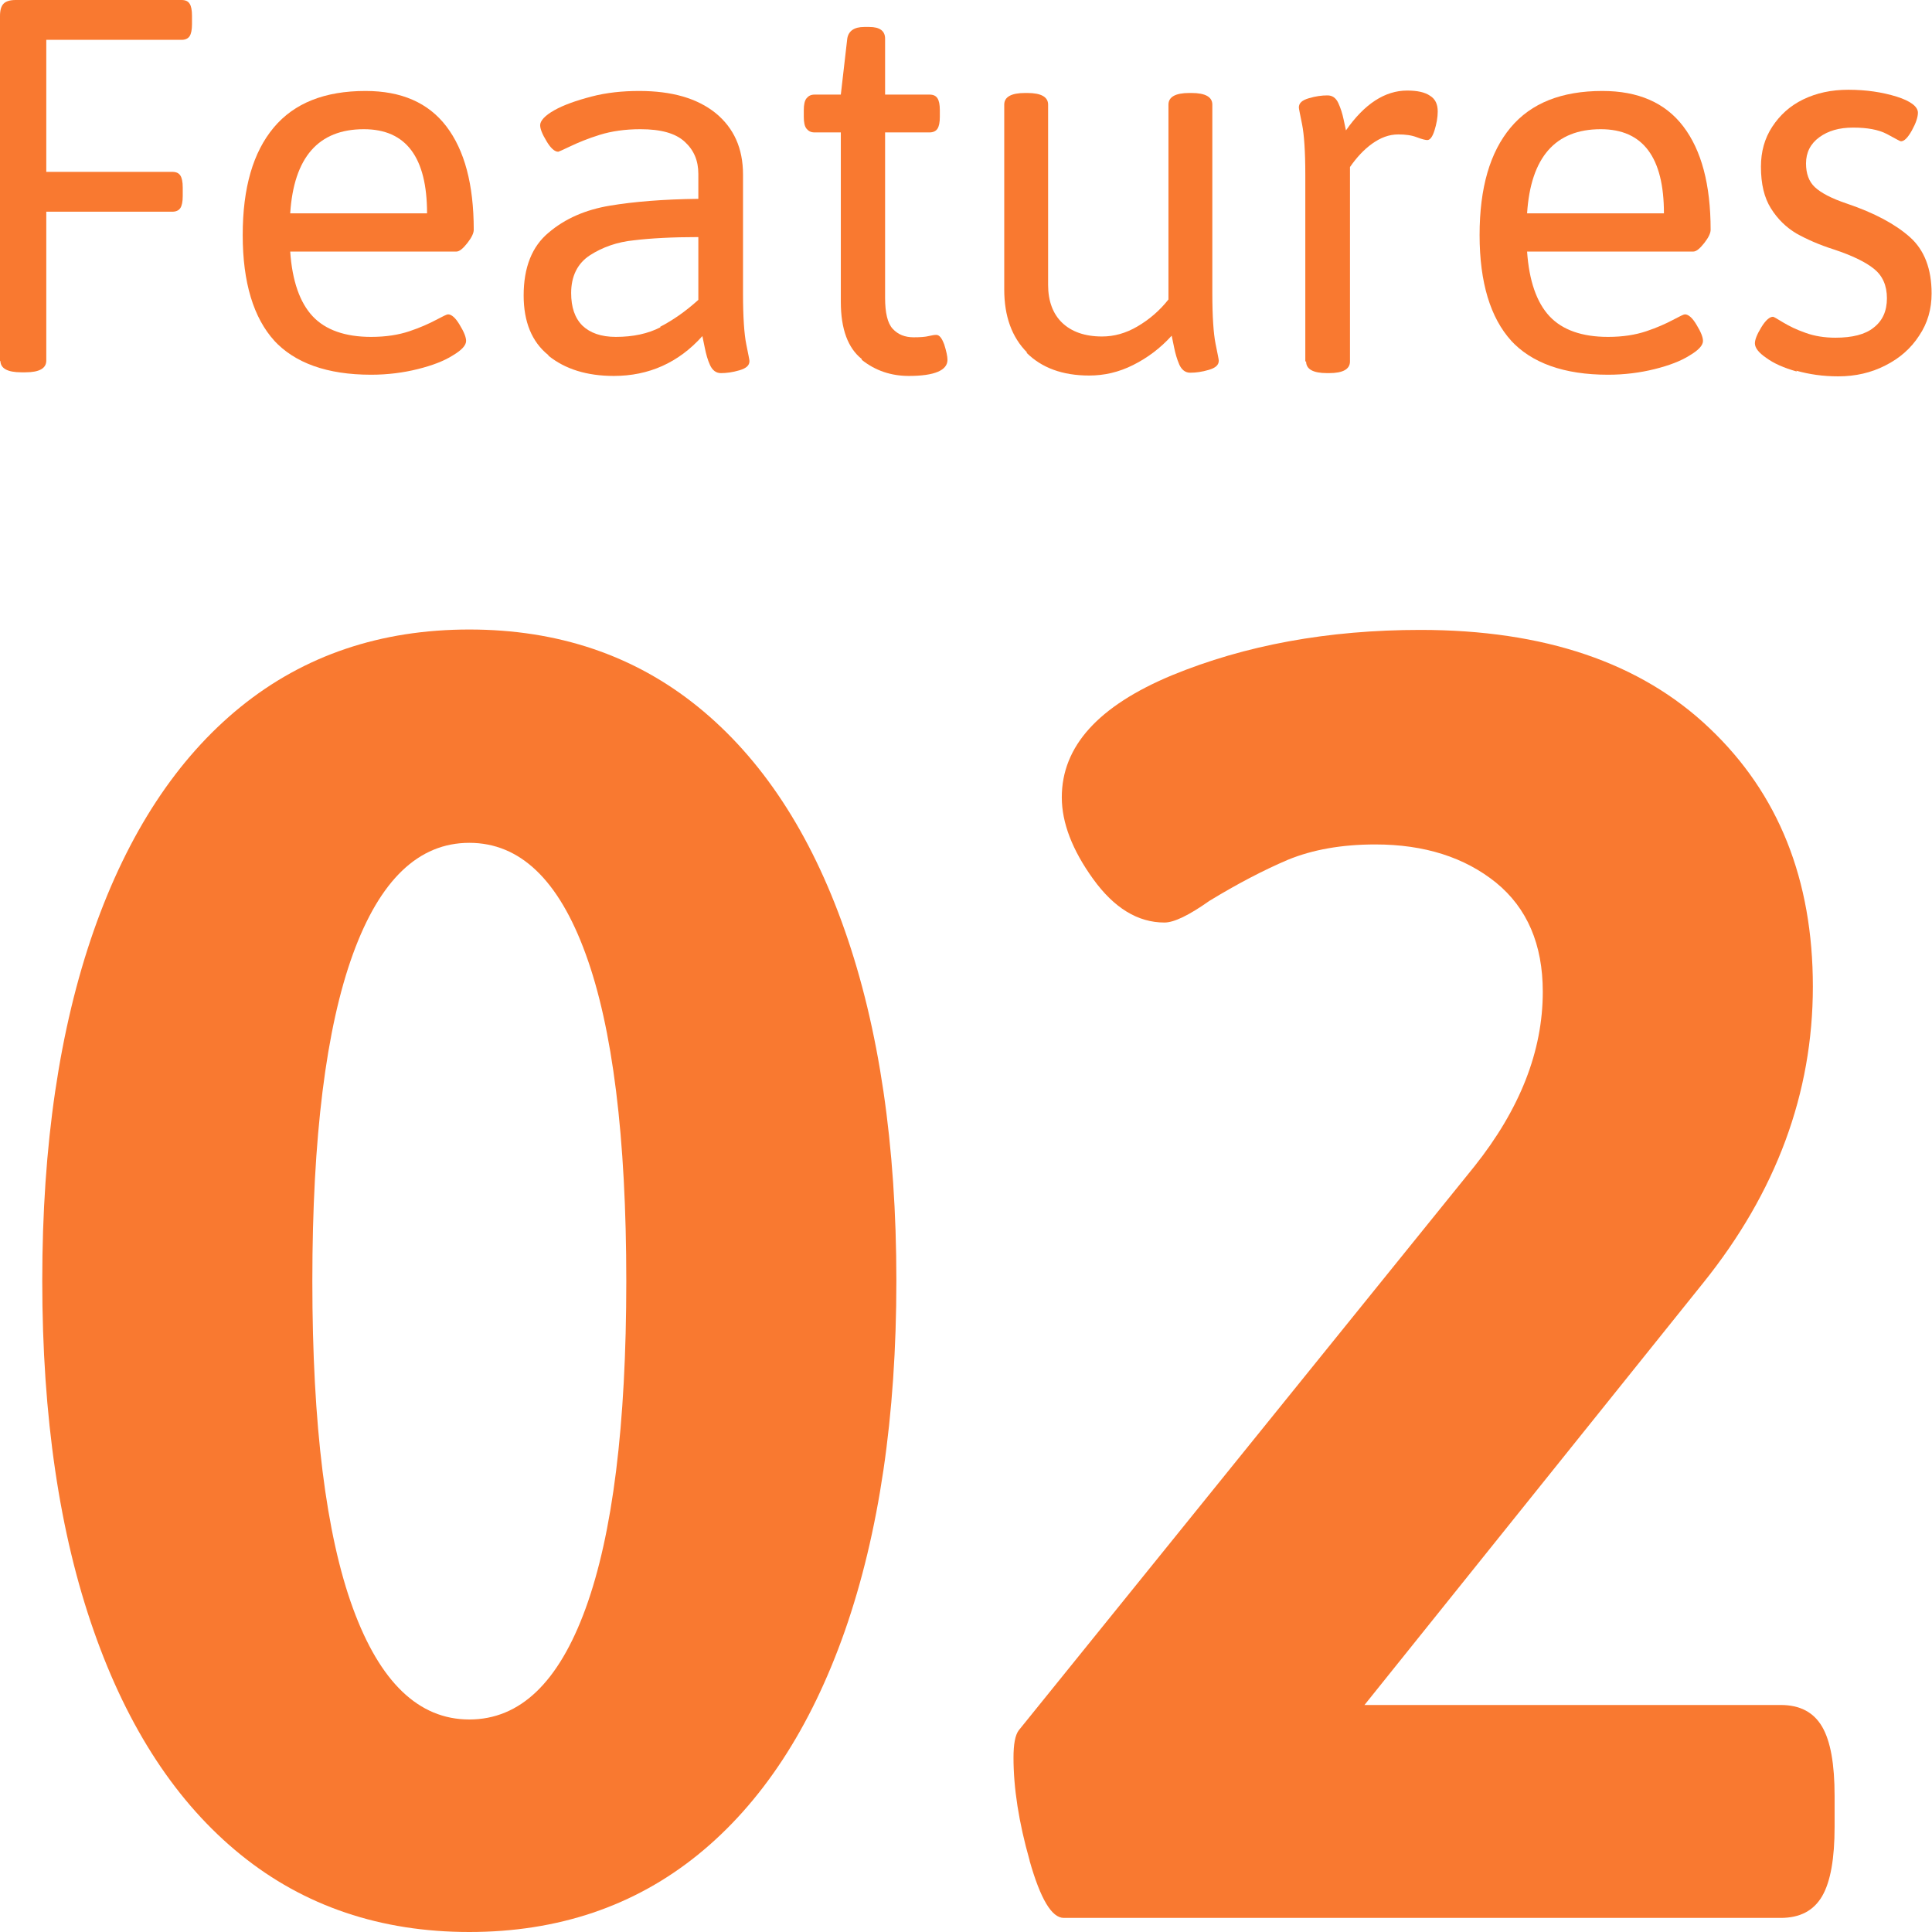
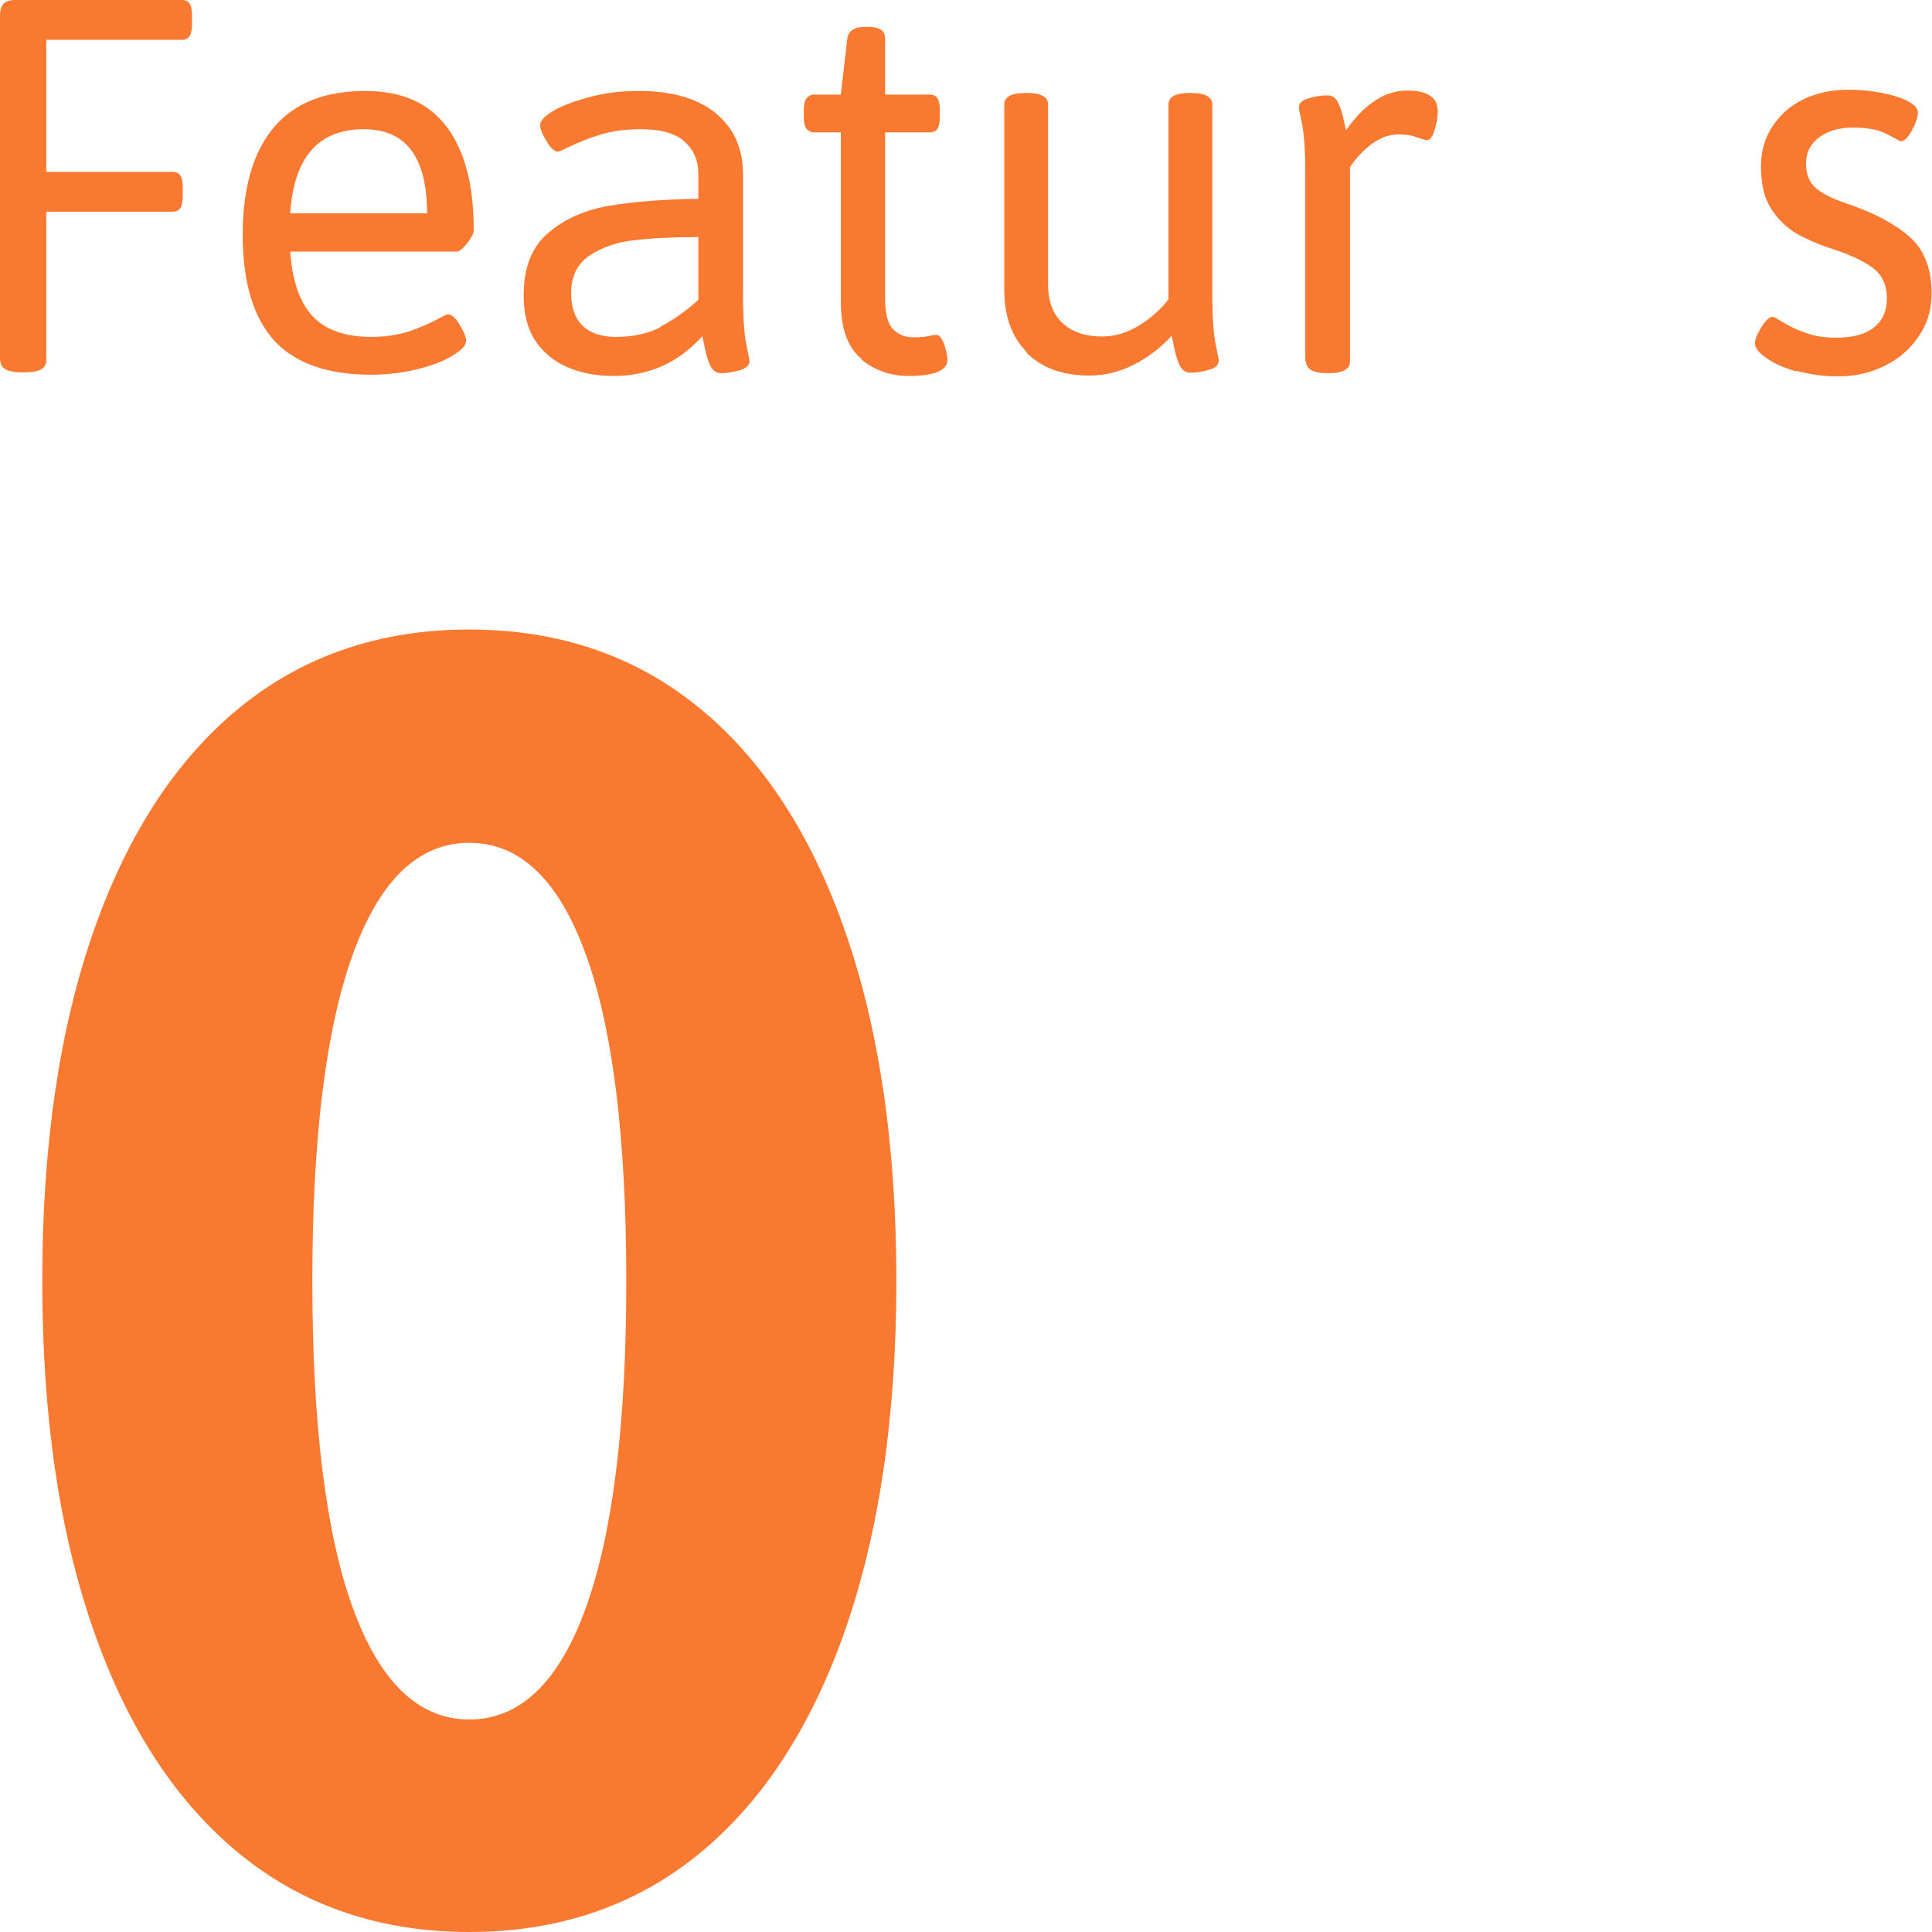
<svg xmlns="http://www.w3.org/2000/svg" id="_レイヤー_2" width="48" height="48" viewBox="0 0 48 48">
  <defs>
    <style>.cls-1{fill:#f97930;stroke-width:0px;}</style>
  </defs>
  <g id="_コンテンツ">
    <path class="cls-1" d="M5.98,46.08c-1.58-1.28-2.8-3.13-3.65-5.56-.85-2.42-1.28-5.32-1.28-8.7s.43-6.27,1.28-8.7c.85-2.42,2.07-4.28,3.65-5.56,1.58-1.28,3.48-1.92,5.68-1.92s4.1.64,5.68,1.92c1.58,1.28,2.8,3.13,3.65,5.56.85,2.42,1.28,5.33,1.28,8.7s-.43,6.27-1.28,8.7c-.85,2.42-2.07,4.28-3.65,5.56-1.58,1.28-3.48,1.92-5.68,1.92s-4.1-.64-5.68-1.92ZM14.55,39.96c.67-1.84,1.01-4.55,1.01-8.13s-.34-6.3-1.01-8.13c-.67-1.84-1.63-2.76-2.89-2.76s-2.22.92-2.89,2.76c-.67,1.84-1.01,4.55-1.01,8.13s.34,6.3,1.01,8.13,1.63,2.76,2.89,2.76,2.22-.92,2.89-2.76Z" />
-     <path class="cls-1" d="M25.58,46.22c-.27-.95-.4-1.8-.4-2.55,0-.33.04-.56.13-.68l11.32-14.01c1.13-1.42,1.7-2.86,1.7-4.34,0-1.18-.39-2.08-1.16-2.71-.78-.63-1.78-.95-3-.95-.84,0-1.56.13-2.17.38-.61.26-1.26.6-1.95,1.02-.51.36-.88.54-1.12.54-.66,0-1.25-.36-1.77-1.08-.52-.72-.78-1.4-.78-2.03,0-1.27.91-2.27,2.73-3.03,1.82-.75,3.88-1.13,6.18-1.13,3.07,0,5.47.81,7.18,2.44,1.72,1.63,2.57,3.77,2.57,6.42s-.91,5.11-2.73,7.37l-8.41,10.48h10.34c.48,0,.82.18,1.03.54.21.36.31.93.31,1.72v.77c0,.78-.1,1.36-.31,1.72-.21.36-.55.54-1.03.54h-17.81c-.3,0-.58-.47-.85-1.42Z" />
    <path class="cls-1" d="M0,8.98V.4C0,.25.03.15.09.09s.16-.09.3-.09h4.12c.1,0,.16.03.2.09.04.06.06.16.06.3v.21c0,.14-.02.24-.06.3-.04.06-.11.09-.2.09H1.15v3.28h3.13c.1,0,.16.03.2.09s.06.16.06.3v.21c0,.14-.02.24-.06.3s-.11.09-.2.09H1.15v3.7c0,.19-.17.29-.52.29h-.1c-.35,0-.52-.1-.52-.29Z" />
    <path class="cls-1" d="M6.82,8.47c-.52-.57-.79-1.45-.79-2.63s.26-2.06.77-2.67c.51-.61,1.27-.91,2.28-.91.89,0,1.56.29,2.01.88.45.59.68,1.44.68,2.57,0,.08-.05.19-.16.33s-.2.21-.27.21h-4.13c.05.73.24,1.27.56,1.61s.81.51,1.45.51c.37,0,.68-.05.95-.14.27-.09.49-.19.66-.28s.27-.14.3-.14c.09,0,.19.09.29.26.11.18.16.31.16.4,0,.11-.11.23-.33.36-.22.14-.51.25-.87.34-.36.09-.75.14-1.16.14-1.09,0-1.9-.29-2.42-.86ZM10.61,5.3c0-1.39-.52-2.09-1.57-2.09-1.13,0-1.74.7-1.83,2.09h3.4Z" />
    <path class="cls-1" d="M13.62,8.82c-.41-.33-.61-.83-.61-1.48,0-.7.21-1.22.62-1.56.41-.35.92-.57,1.52-.67s1.33-.16,2.2-.17v-.62c0-.33-.11-.59-.34-.8-.23-.21-.59-.31-1.1-.31-.38,0-.72.05-1.01.14s-.53.19-.72.28c-.19.09-.3.14-.31.14-.09,0-.19-.09-.29-.26-.11-.18-.16-.31-.16-.4,0-.11.12-.24.35-.37.23-.13.54-.24.92-.34s.78-.14,1.19-.14c.81,0,1.44.18,1.9.55.45.37.68.87.68,1.53v2.96c0,.58.03,1,.08,1.25.05.25.08.39.08.42,0,.11-.08.18-.25.23-.17.05-.32.07-.46.07-.12,0-.21-.07-.27-.2s-.1-.28-.13-.43c-.03-.15-.05-.25-.06-.29-.59.66-1.33.99-2.2.99-.67,0-1.21-.17-1.62-.5ZM16.4,8.12c.31-.16.63-.38.95-.67v-1.56c-.65,0-1.19.03-1.6.08-.41.04-.78.17-1.09.37-.31.2-.47.52-.47.94,0,.35.09.62.28.81.19.18.46.28.83.28.43,0,.8-.08,1.11-.24Z" />
    <path class="cls-1" d="M21.41,8.92c-.34-.27-.52-.74-.52-1.42V3.29h-.65c-.09,0-.15-.03-.2-.09s-.07-.16-.07-.3v-.16c0-.14.02-.24.07-.3s.11-.09.2-.09h.65l.16-1.39c.03-.19.17-.29.42-.29h.13c.26,0,.39.1.39.29v1.39h1.1c.1,0,.16.03.2.09s.06.16.06.3v.16c0,.14-.02.24-.06.3s-.11.09-.2.09h-1.1v4.11c0,.37.06.63.19.77.13.14.3.21.52.21.17,0,.29-.01.37-.03.08-.02.15-.03.19-.03.08,0,.14.08.2.24.05.16.08.29.08.38,0,.26-.32.4-.96.4-.44,0-.83-.13-1.17-.4Z" />
    <path class="cls-1" d="M25.52,8.76c-.38-.38-.57-.9-.57-1.57V2.6c0-.19.17-.29.52-.29h.05c.35,0,.52.1.52.29v4.48c0,.4.12.72.35.94.23.22.56.34.99.34.3,0,.59-.08.88-.25.29-.17.55-.39.77-.67V2.6c0-.19.17-.29.52-.29h.05c.35,0,.52.1.52.29v4.69c0,.58.03,1,.08,1.25.05.25.08.39.08.42,0,.11-.08.18-.25.23-.17.05-.32.07-.46.07-.12,0-.21-.07-.27-.2-.06-.14-.1-.28-.13-.43-.03-.15-.05-.25-.06-.29-.28.31-.6.55-.96.73-.36.18-.72.26-1.09.26-.66,0-1.18-.19-1.56-.57Z" />
    <path class="cls-1" d="M32.43,8.98v-4.64c0-.58-.03-1-.08-1.25-.05-.25-.08-.39-.08-.42,0-.11.08-.18.25-.23.17-.05.32-.07.46-.07.12,0,.21.06.27.19s.1.26.13.4.05.23.06.28c.46-.66.97-.99,1.52-.99.25,0,.44.04.57.13.13.08.19.21.19.39,0,.15-.03.31-.08.47-.05.16-.11.24-.18.24-.04,0-.13-.02-.26-.07s-.28-.07-.46-.07c-.23,0-.44.08-.65.23-.21.15-.39.35-.55.58v4.83c0,.19-.17.29-.52.29h-.05c-.35,0-.52-.1-.52-.29Z" />
-     <path class="cls-1" d="M37.55,8.47c-.52-.57-.79-1.45-.79-2.63s.26-2.06.77-2.67c.51-.61,1.27-.91,2.28-.91.89,0,1.56.29,2.01.88.45.59.68,1.44.68,2.57,0,.08-.05.19-.16.33s-.2.21-.27.21h-4.13c.05.73.24,1.27.56,1.61s.81.51,1.45.51c.37,0,.68-.05.95-.14.27-.09.49-.19.66-.28s.27-.14.3-.14c.09,0,.19.09.29.26.11.18.16.31.16.4,0,.11-.11.23-.33.36-.22.14-.51.25-.87.34-.36.09-.75.14-1.16.14-1.09,0-1.9-.29-2.42-.86ZM41.34,5.3c0-1.39-.52-2.09-1.57-2.09-1.13,0-1.74.7-1.83,2.09h3.4Z" />
    <path class="cls-1" d="M44.64,9.23c-.32-.09-.57-.2-.76-.34-.19-.13-.28-.25-.28-.36,0-.09.05-.22.16-.4.11-.18.21-.26.29-.26.02,0,.1.05.25.14s.33.18.56.26c.22.08.47.12.74.12.42,0,.74-.08.95-.25.22-.17.33-.41.33-.73s-.11-.56-.32-.73c-.21-.17-.54-.33-.99-.48-.38-.12-.69-.26-.94-.4-.25-.15-.46-.35-.63-.62-.17-.27-.25-.61-.25-1.04,0-.37.09-.7.28-.99.19-.29.44-.52.77-.68s.7-.24,1.12-.24c.45,0,.84.06,1.2.17.35.11.53.25.53.4,0,.11-.05.26-.15.44-.1.18-.19.27-.27.27-.03,0-.14-.07-.35-.18s-.49-.16-.84-.16-.62.08-.84.24c-.22.16-.33.38-.33.65,0,.25.07.45.22.59s.41.28.8.41c.68.23,1.2.51,1.56.83s.54.79.54,1.4c0,.39-.1.74-.31,1.05-.2.31-.48.56-.84.74-.35.18-.74.27-1.17.27-.38,0-.72-.05-1.04-.14Z" />
  </g>
</svg>